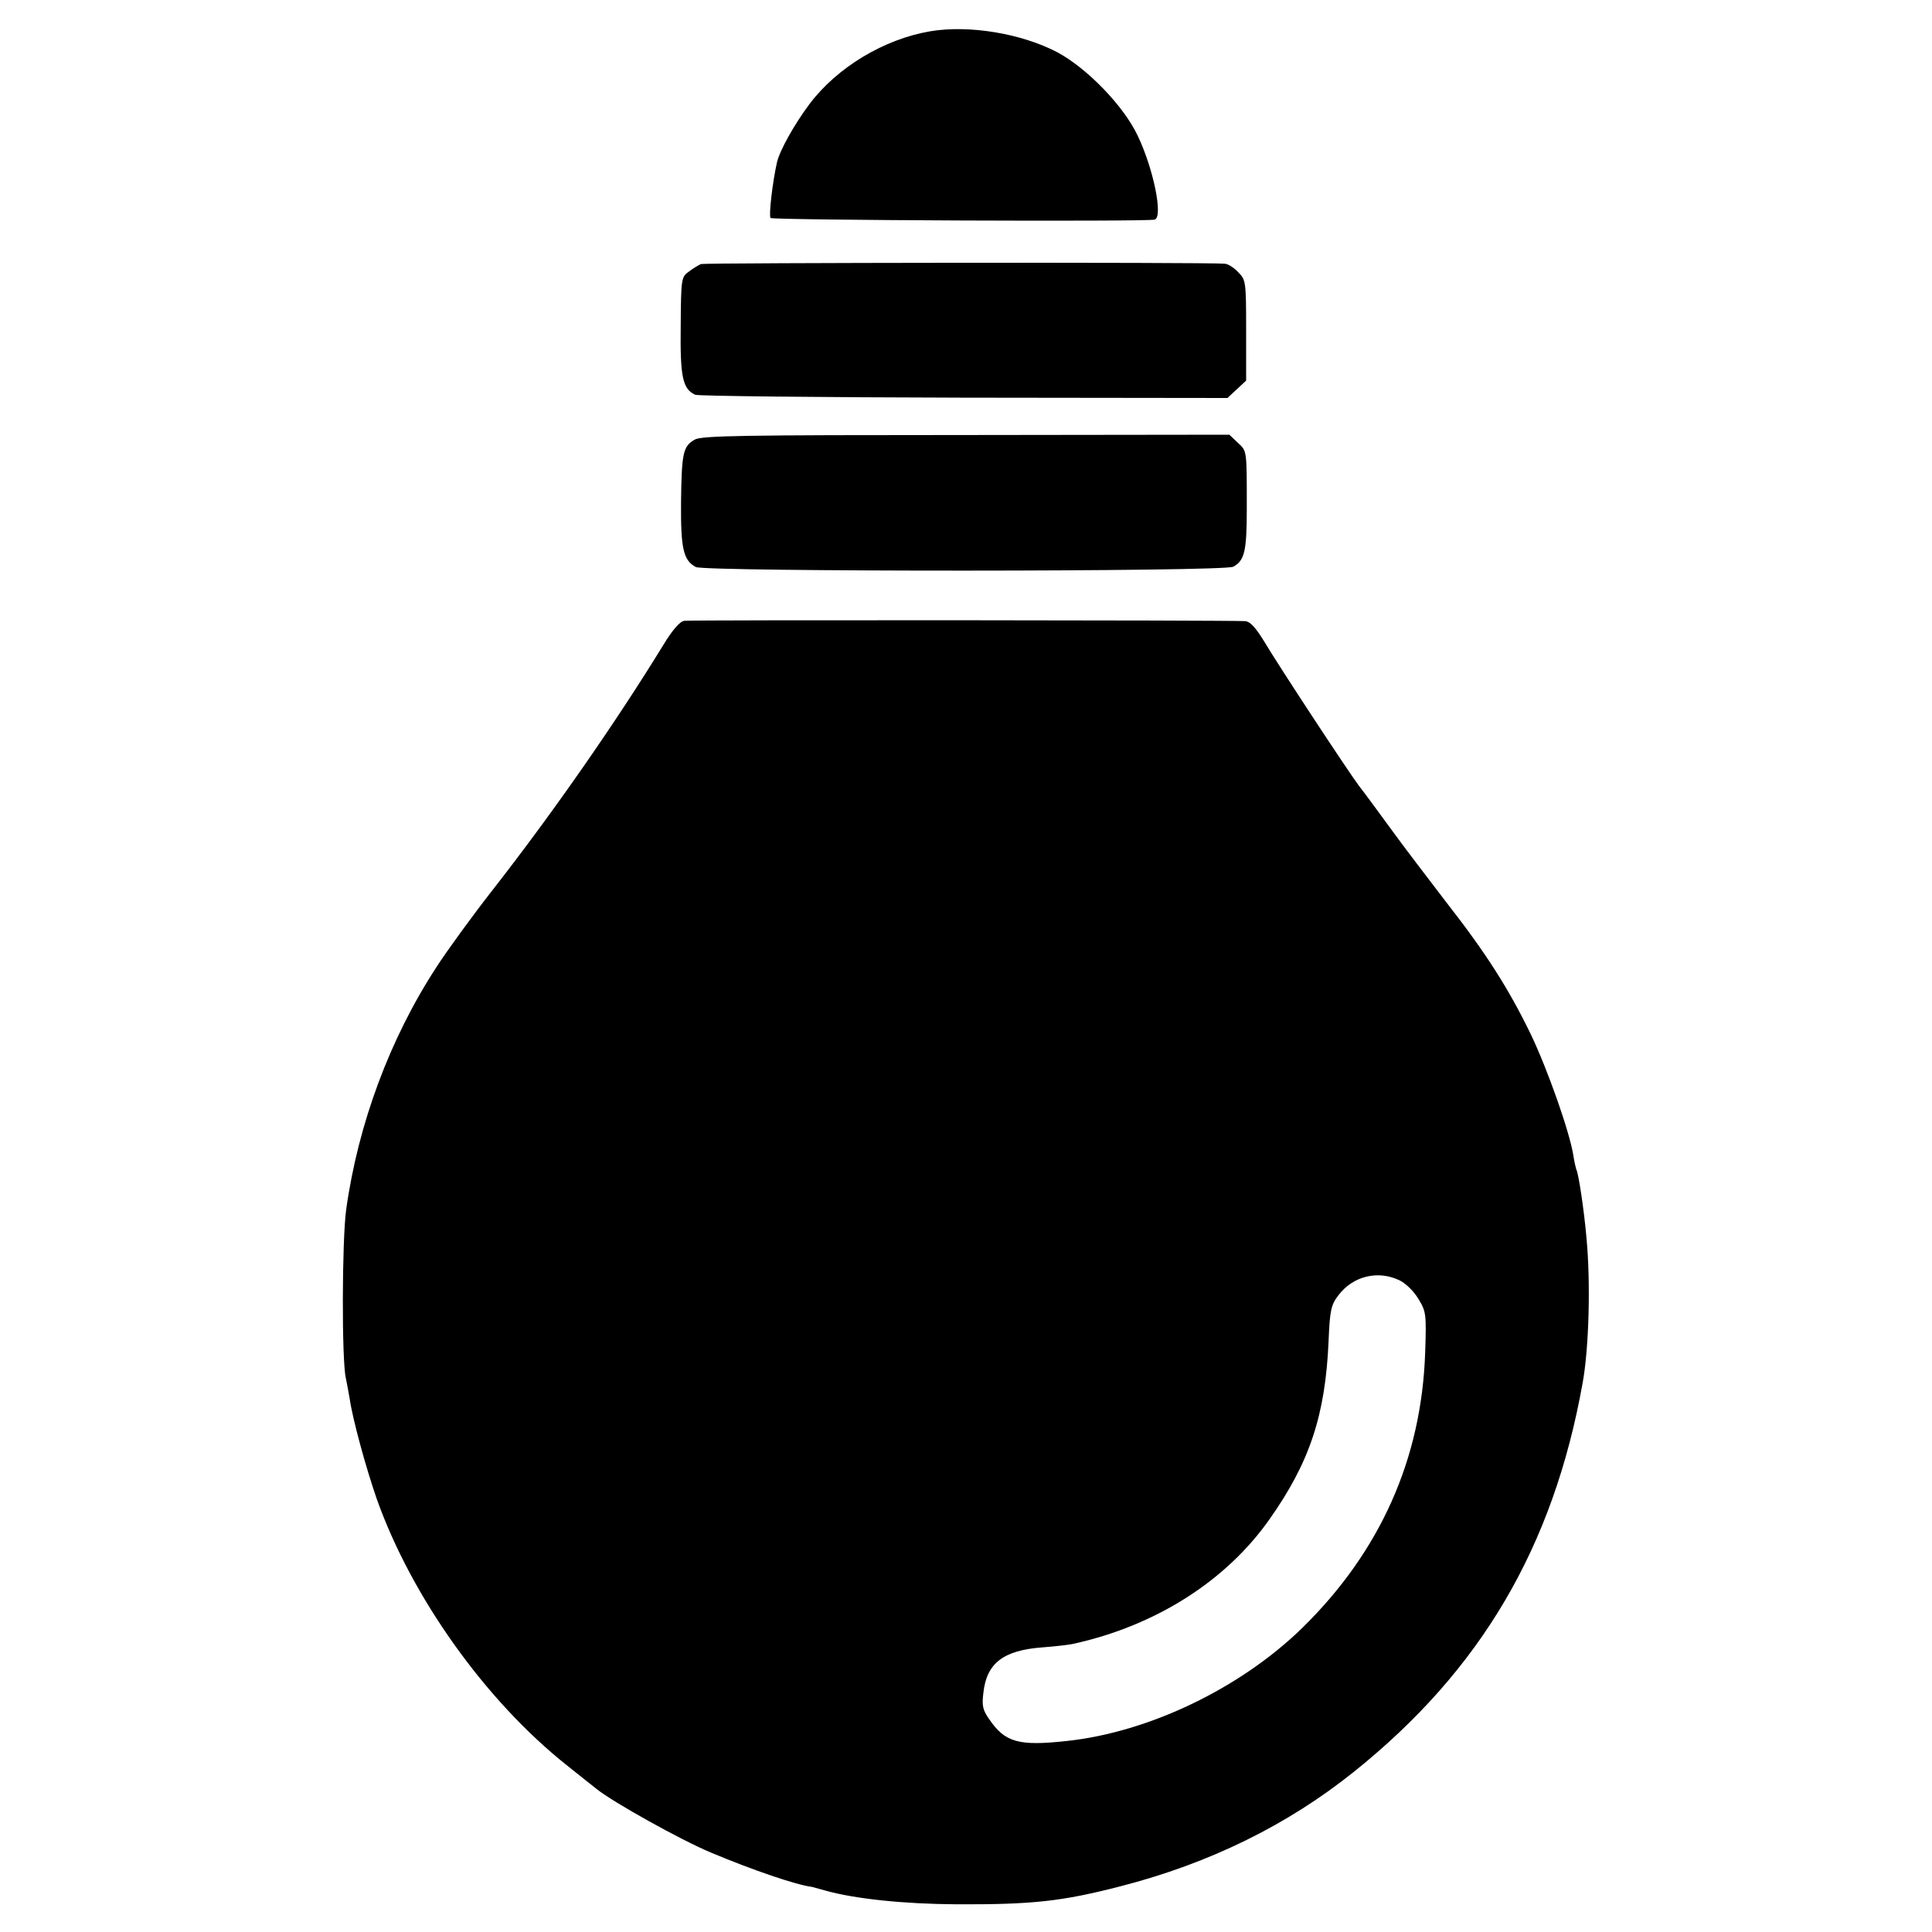
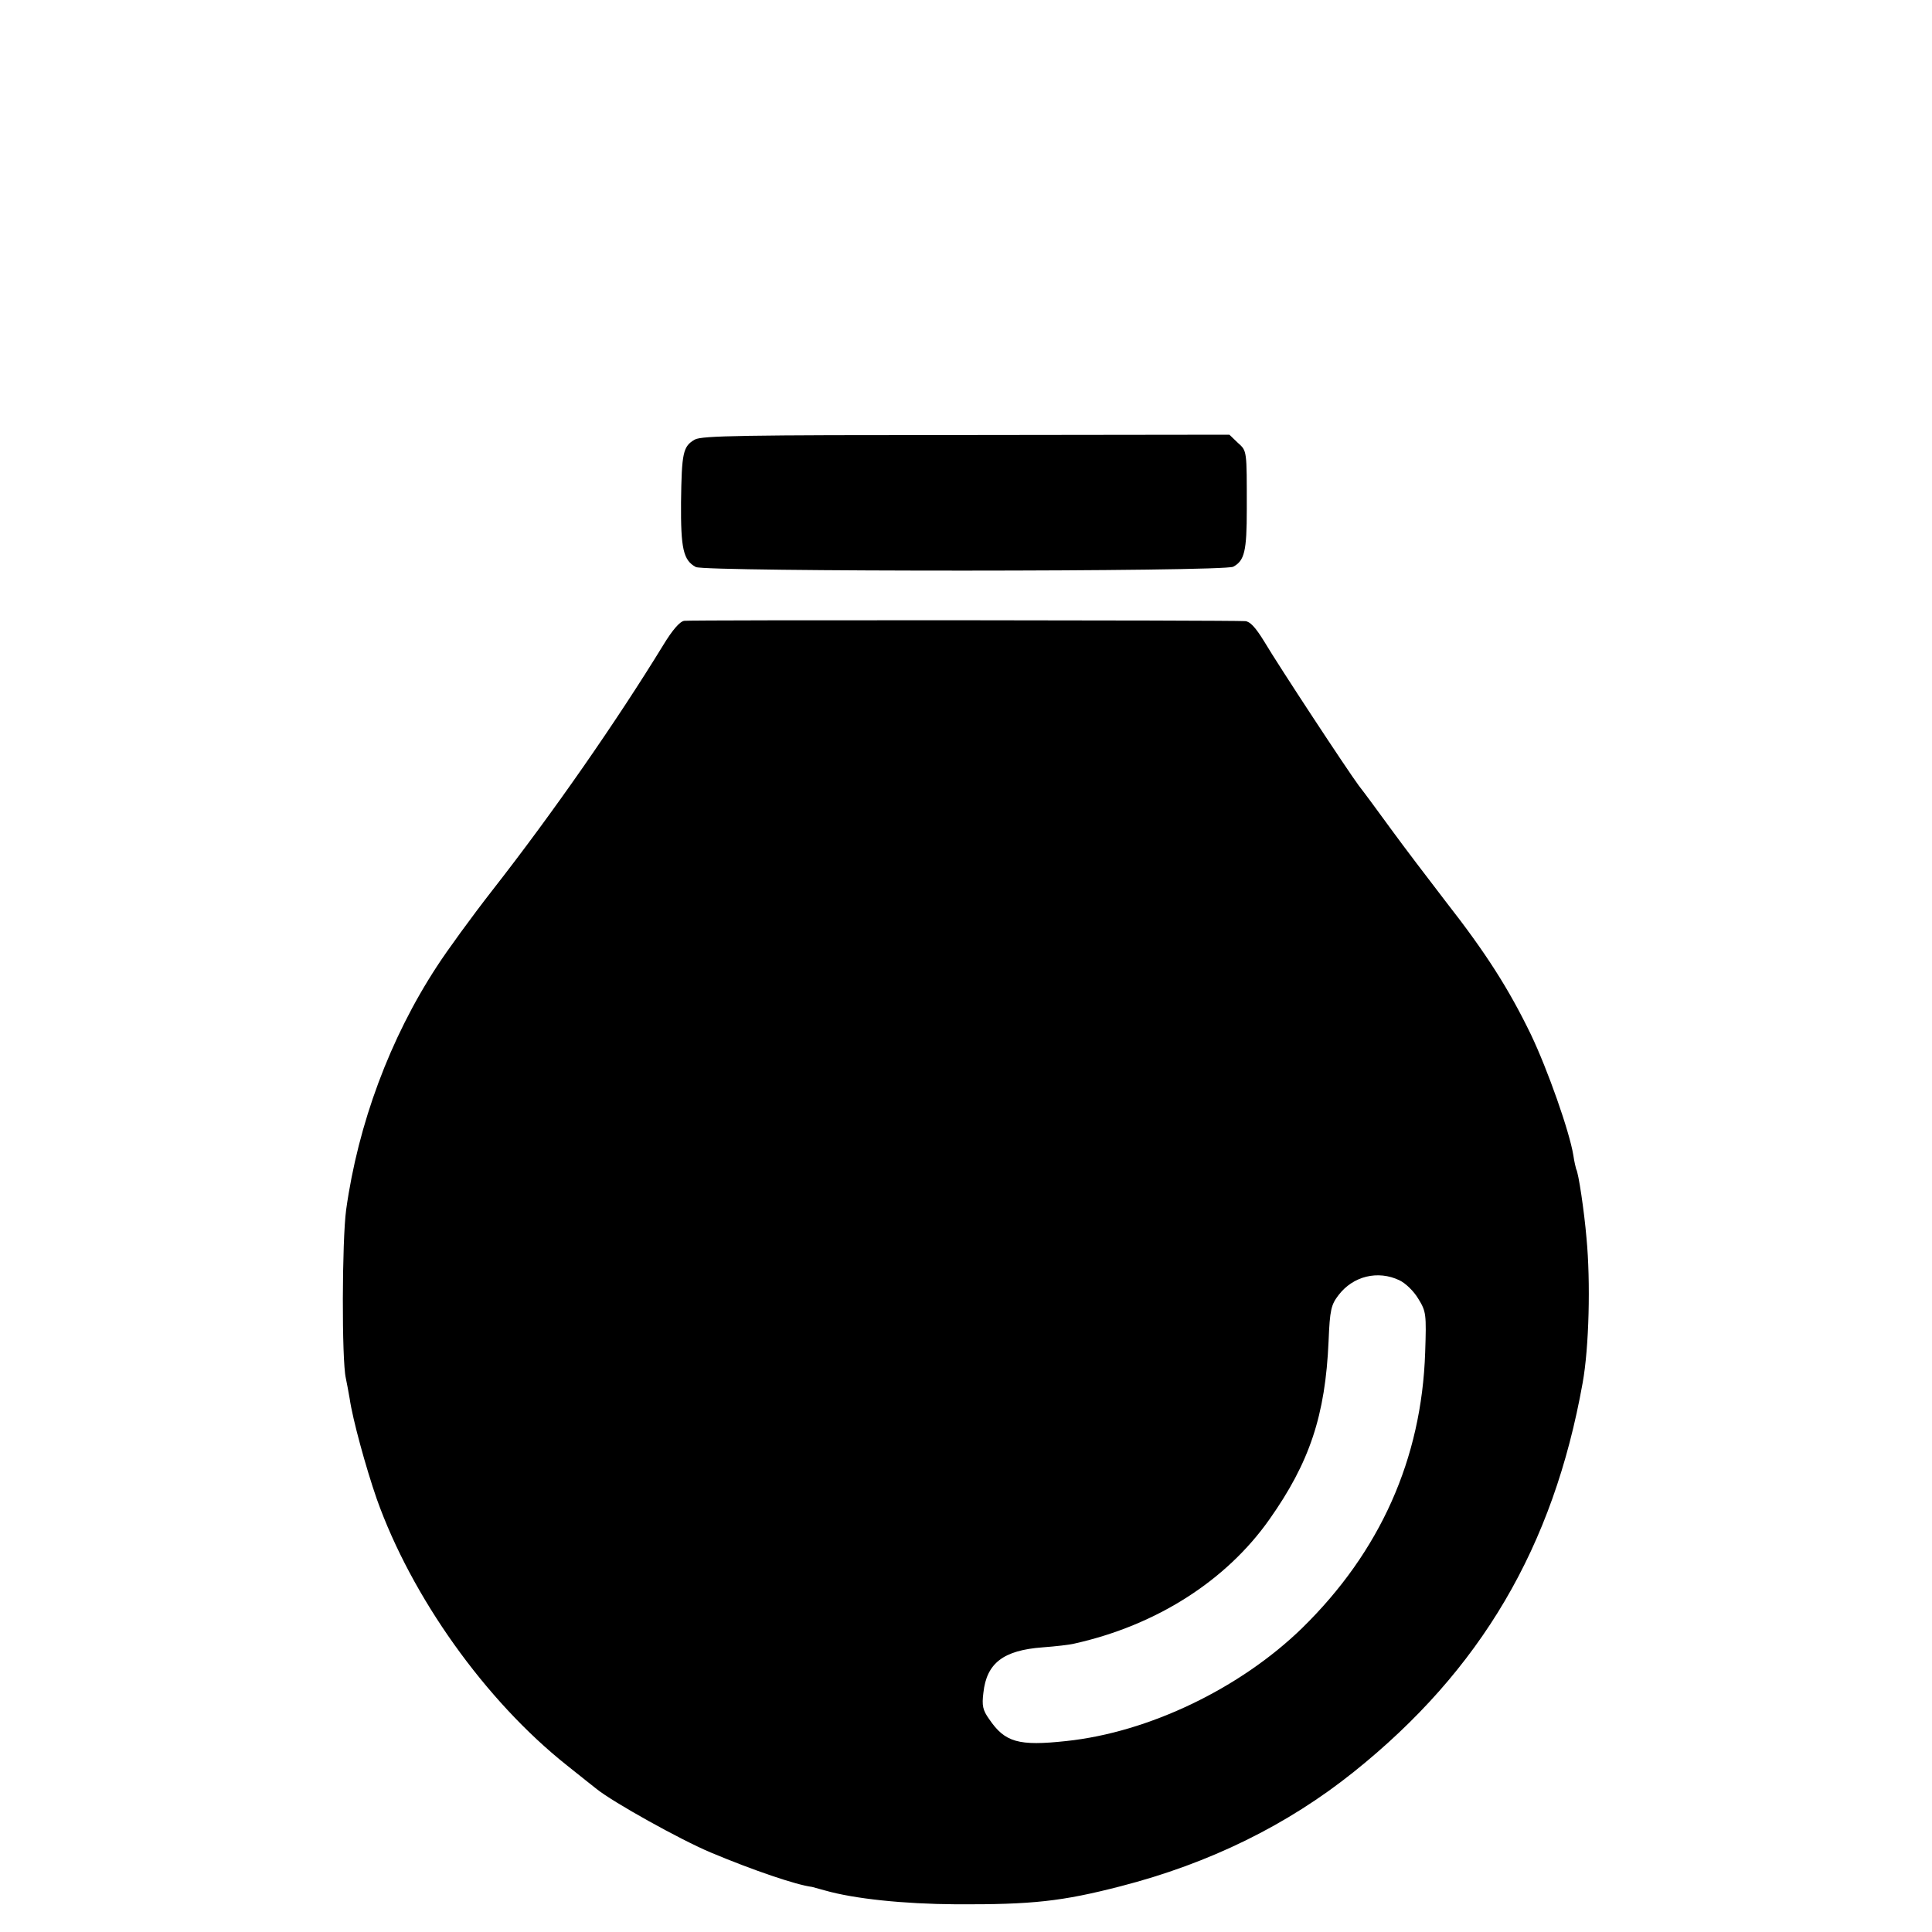
<svg xmlns="http://www.w3.org/2000/svg" version="1.0" width="600pt" height="600pt" viewBox="0 0 600 600" preserveAspectRatio="xMidYMid meet">
  <g transform="translate(0,600) scale(0.1,-0.1)" fill="#000000" stroke="none">
-     <path d="M2890 5903 c-144 -24 -290 -112 -376 -226 -47 -63 -92 -143 -101 -181 -14 -62 -26 -166 -20 -173 8 -7 1171 -12 1193 -5 27 8 -4 159 -53 261 -44 93 -158 210 -250 259 -111 58 -273 85 -393 65z" />
-     <path d="M2177 5180 c-7 -3 -24 -13 -37 -23 -24 -17 -25 -20 -26 -170 -2 -158 6 -195 45 -213 9 -4 384 -8 834 -9 l819 -1 29 27 29 27 0 156 c0 153 -1 157 -25 181 -13 14 -32 26 -42 26 -56 5 -1615 3 -1626 -1z" />
    <path d="M2158 4635 c-37 -21 -41 -41 -43 -195 -1 -144 7 -180 46 -201 29 -15 1640 -15 1669 1 35 19 42 48 42 179 0 184 1 180 -28 206 l-26 25 -817 -1 c-697 0 -820 -2 -843 -14z" />
    <path d="M2125 4072 c-14 -2 -37 -29 -65 -75 -144 -235 -341 -519 -531 -762 -64 -82 -141 -188 -172 -236 -146 -223 -245 -490 -282 -756 -13 -96 -14 -467 -1 -523 3 -13 8 -42 12 -64 9 -63 50 -213 84 -311 108 -304 337 -626 590 -827 41 -33 83 -66 93 -74 51 -41 259 -157 354 -197 131 -55 266 -101 315 -107 4 -1 22 -6 40 -11 91 -26 244 -42 408 -43 236 -1 328 9 510 56 276 71 518 190 724 355 395 316 620 699 711 1208 20 110 25 314 12 450 -7 83 -25 204 -32 214 -1 3 -6 23 -9 44 -12 73 -79 264 -132 375 -68 140 -138 251 -264 412 -53 69 -130 170 -170 225 -40 55 -85 116 -100 135 -35 47 -247 369 -294 448 -27 44 -44 62 -59 63 -56 3 -1724 4 -1742 1z m2221 -2048 c19 -9 45 -34 59 -58 24 -39 25 -47 21 -166 -11 -331 -140 -619 -382 -856 -192 -187 -476 -324 -733 -351 -148 -16 -190 -4 -239 68 -20 28 -23 42 -18 82 10 92 62 132 184 141 40 3 85 8 100 12 254 57 470 195 604 385 125 177 174 323 184 554 4 98 8 113 31 143 45 59 122 78 189 46z" />
  </g>
</svg>